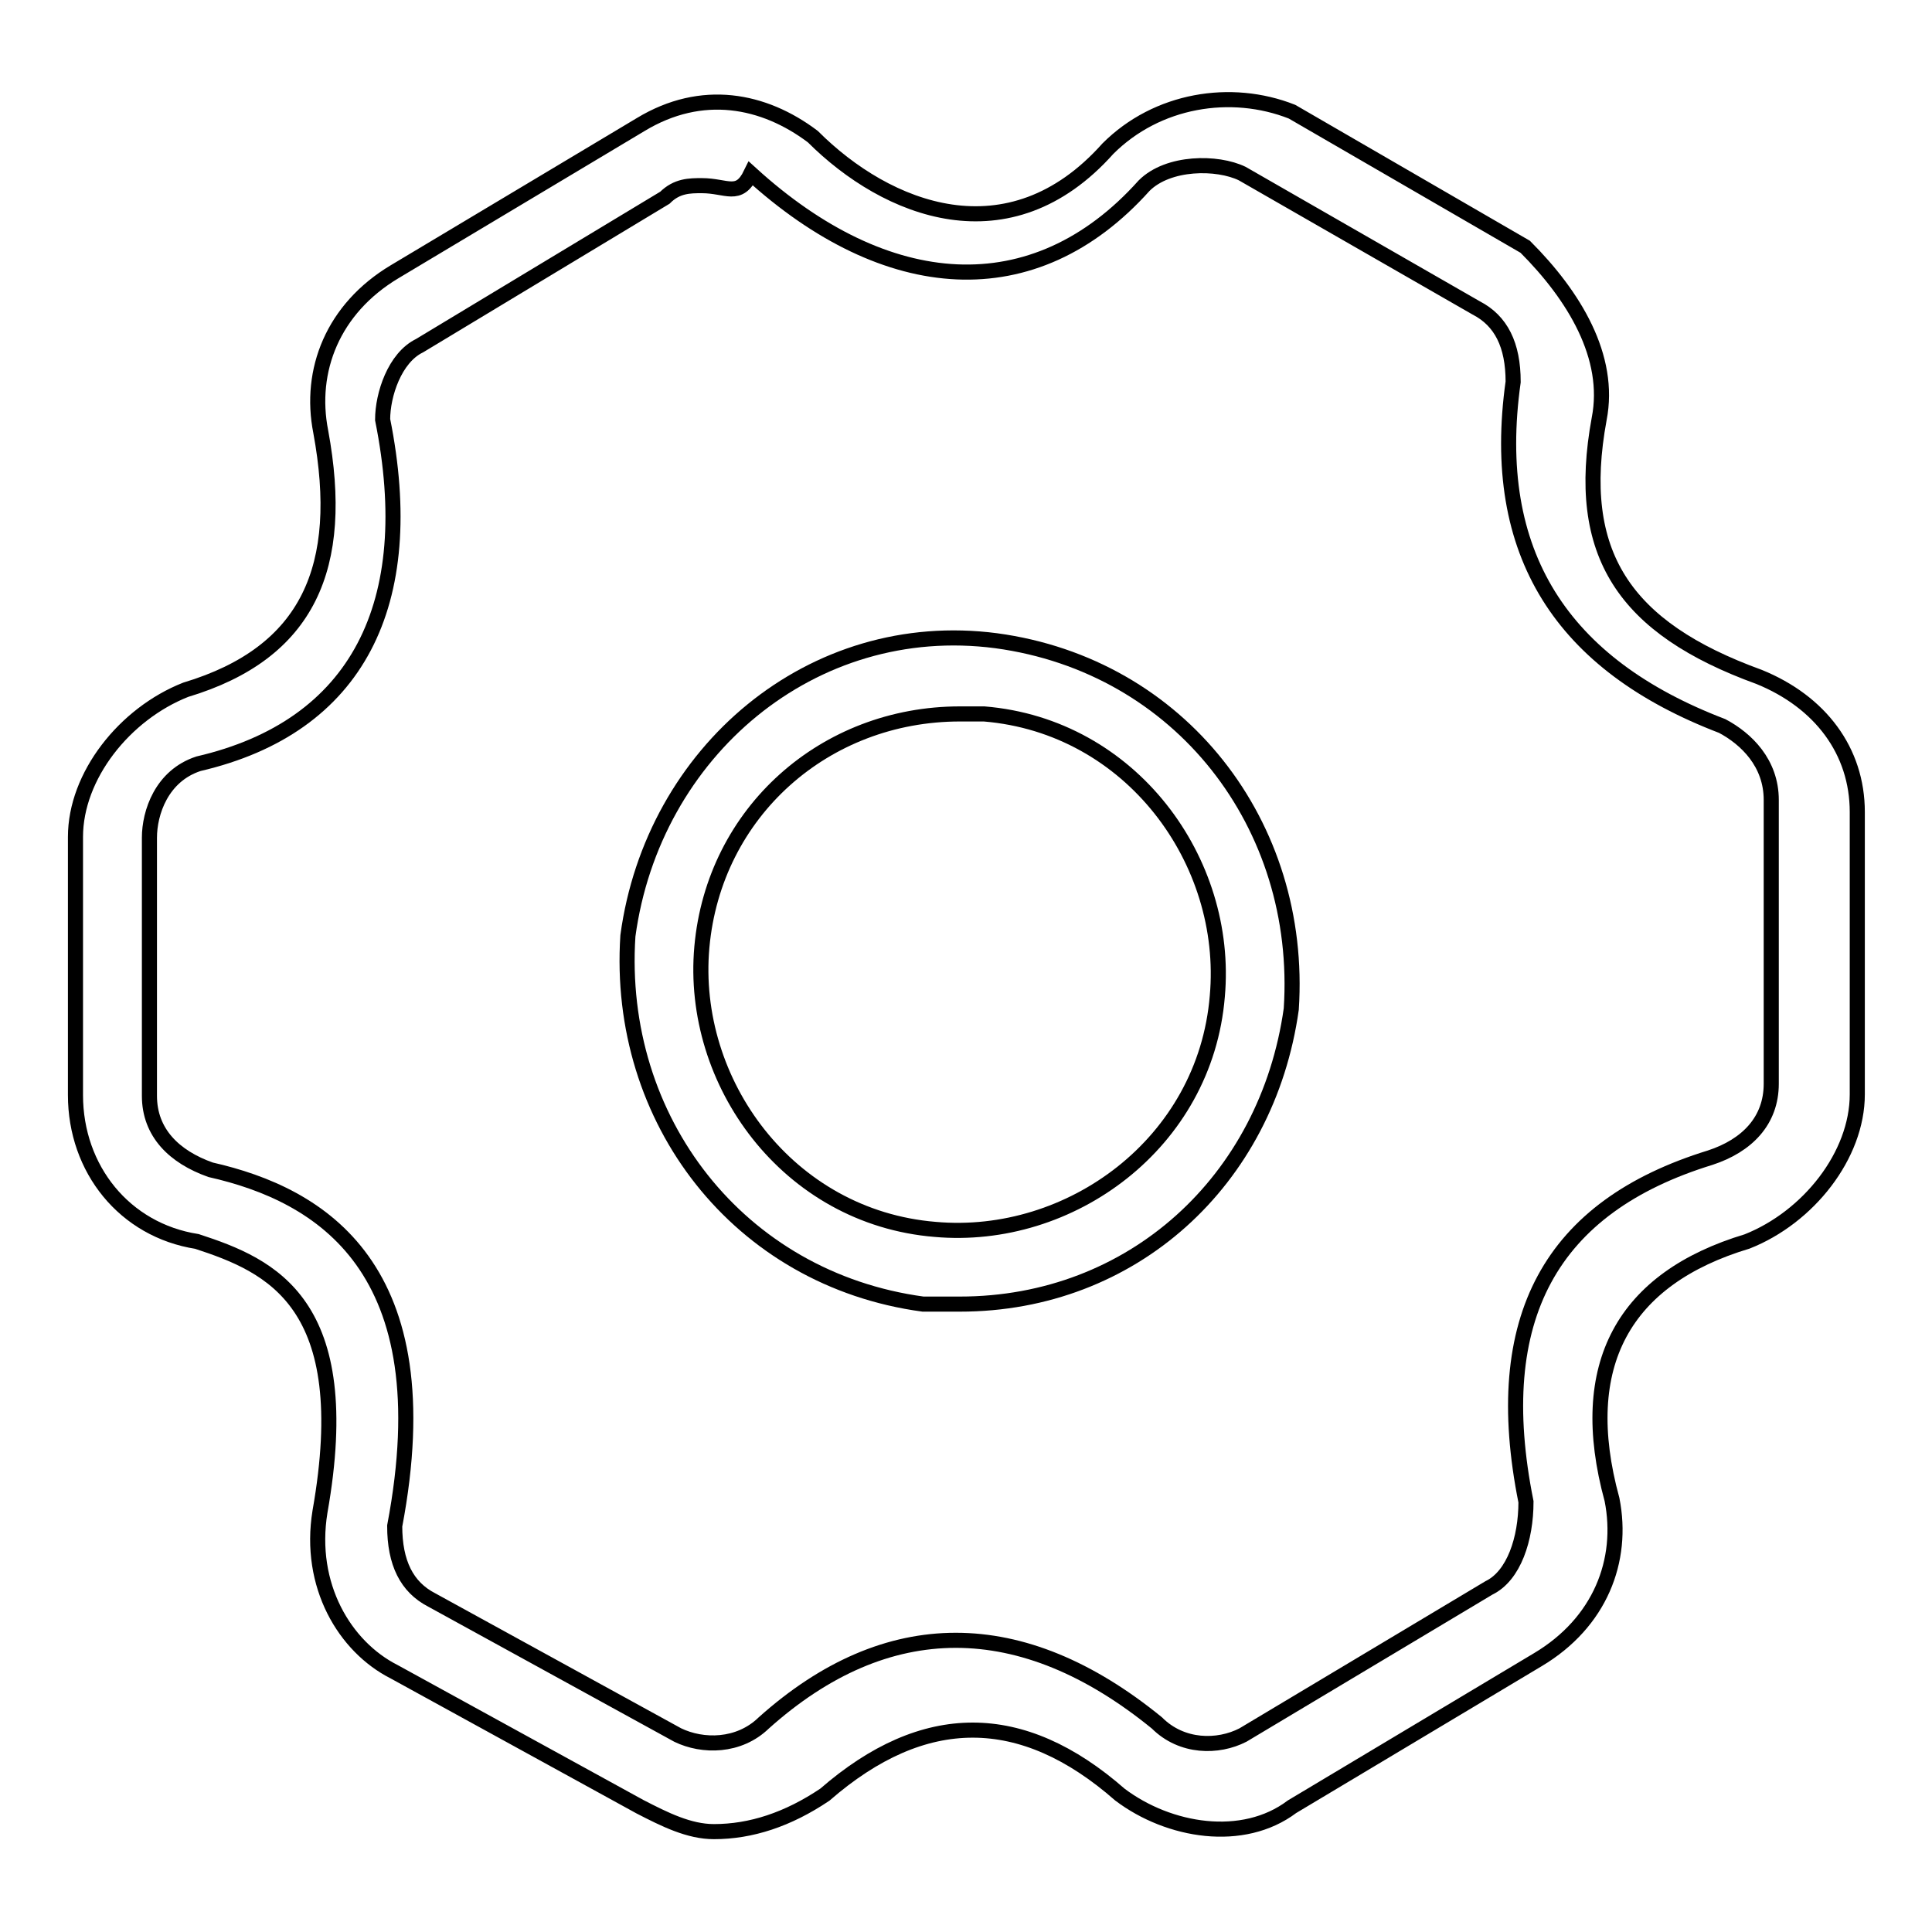
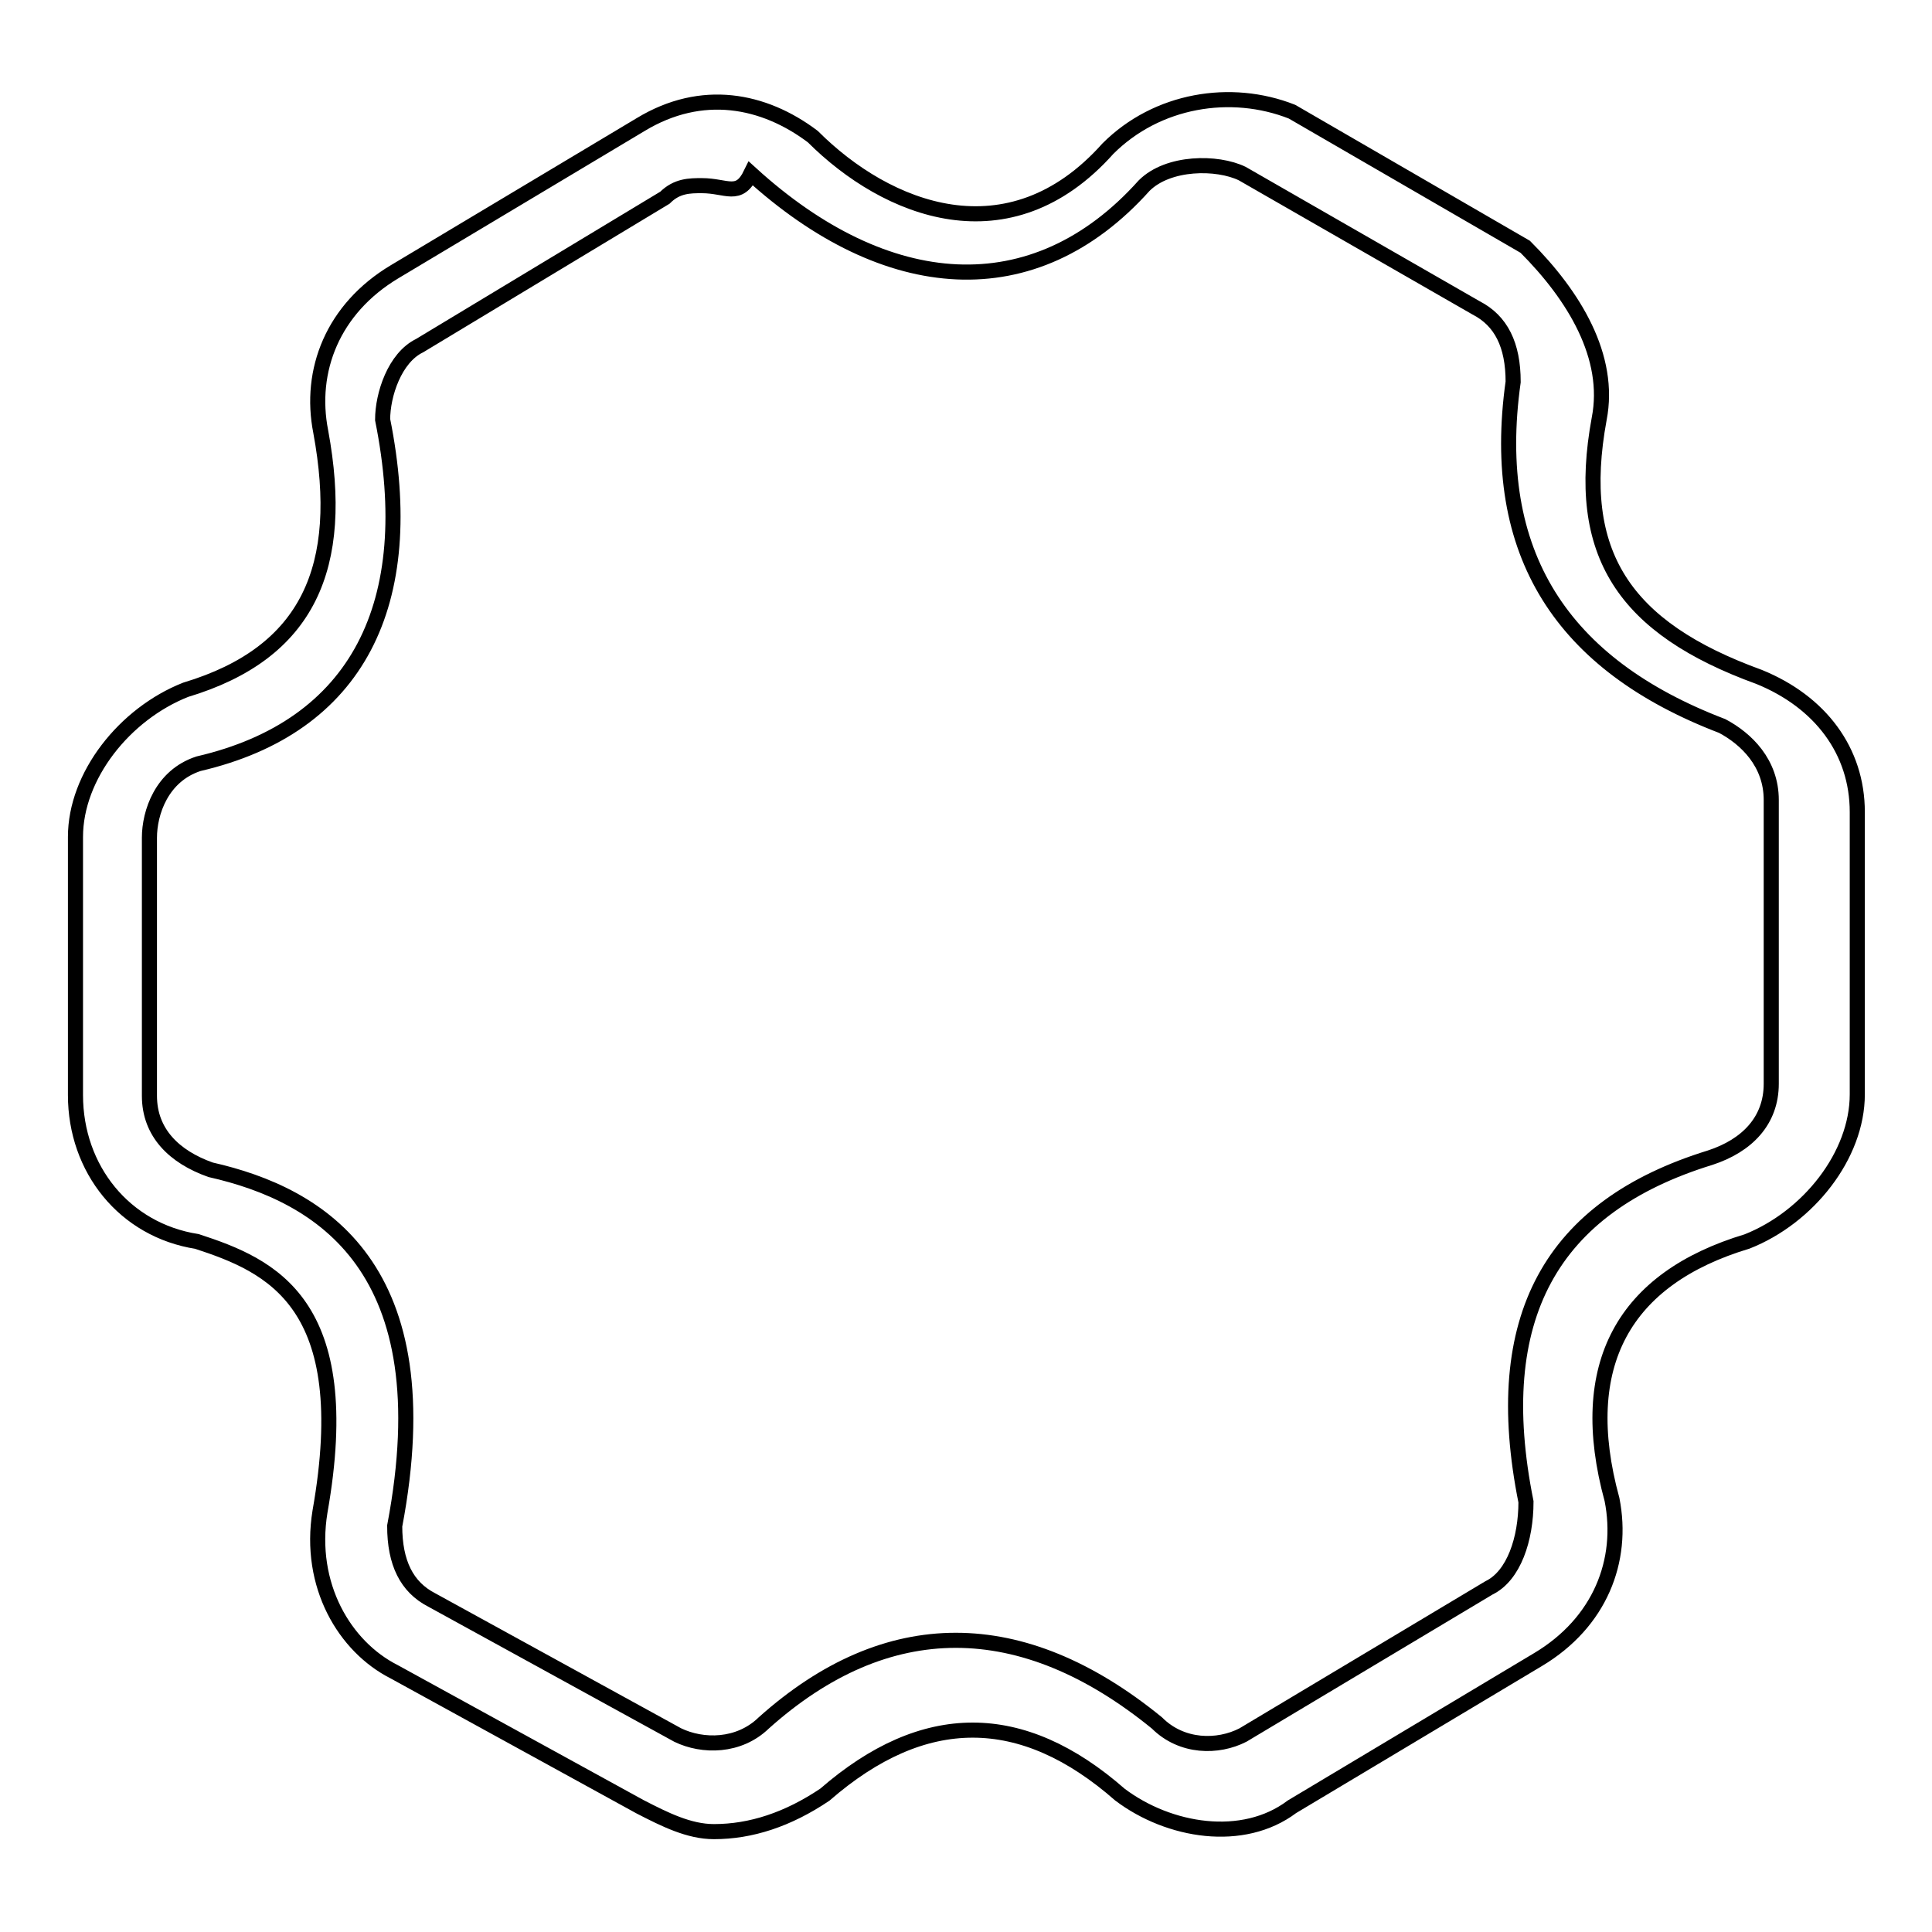
<svg xmlns="http://www.w3.org/2000/svg" version="1.1" x="0px" y="0px" viewBox="0 0 256 256" enable-background="new 0 0 256 256" xml:space="preserve">
  <g>
-     <path stroke-width="2" fill-opacity="0" stroke="#000000" d="M127.2,172.8h-4.9c-24.4-3.3-40.7-24.4-39.1-48.8c3.3-24.4,24.4-42.3,48.8-39.1 c24.4,3.3,40.7,24.4,39.1,48.8C167.9,156.5,150,172.8,127.2,172.8L127.2,172.8z M127.2,94.6c-17.9,0-32.6,13-34.2,30.9 c-1.6,17.9,11.4,35.8,30.9,37.4c17.9,1.6,35.8-11.4,37.4-30.9c1.6-17.9-11.4-35.8-30.9-37.4H127.2z" />
    <path stroke-width="2" fill-opacity="0" stroke="#000000" d="M94.6,242.7c-3.3,0-6.5-1.6-9.8-3.3l-32.6-17.9c-6.5-3.3-11.4-11.4-9.8-21.2c4.9-27.7-6.5-32.6-16.3-35.8 C16.5,163,10,154.9,10,145.1v-34.2c0-8.1,6.5-16.3,14.6-19.5c16.3-4.9,21.2-16.3,17.9-34.2c-1.6-8.1,1.6-16.3,9.8-21.2l32.6-19.5 c8.1-4.9,16.3-3.3,22.8,1.6c9.8,9.8,26,16.3,39.1,1.6c6.5-6.5,16.3-8.1,24.4-4.9l30.9,17.9c6.5,6.5,11.4,14.6,9.8,22.8 c-3.3,17.9,3.3,27.7,21.2,34.2c8.1,3.3,13,9.8,13,17.9v37.4c0,8.1-6.5,16.3-14.6,19.5c-16.3,4.9-22.8,16.3-17.9,34.2 c1.6,8.1-1.6,16.3-9.8,21.2l-32.6,19.5c-6.5,4.9-16.3,3.3-22.8-1.6c-13-11.4-26-11.4-39.1,0C104.4,241.1,99.5,242.7,94.6,242.7 L94.6,242.7z M93,24.6c-1.6,0-3.3,0-4.9,1.6L55.6,45.8c-3.3,1.6-4.9,6.5-4.9,9.8c4.9,24.4-3.3,40.7-24.4,45.6 c-4.9,1.6-6.5,6.5-6.5,9.8v34.2c0,4.9,3.3,8.1,8.1,9.8c14.6,3.3,30.9,13,24.4,47.2c0,4.9,1.6,8.1,4.9,9.8l32.6,17.9 c3.3,1.6,8.1,1.6,11.4-1.6c16.3-14.6,34.2-14.6,52.1,0c3.3,3.3,8.1,3.3,11.4,1.6l32.6-19.5c3.3-1.6,4.9-6.5,4.9-11.4 c-4.9-24.4,3.3-39.1,24.4-45.6c4.9-1.6,8.1-4.9,8.1-9.8V106c0-4.9-3.3-8.1-6.5-9.8c-21.2-8.1-30.9-22.8-27.7-45.6 c0-4.9-1.6-8.1-4.9-9.8L164.6,23c-3.3-1.6-9.8-1.6-13,1.6C137,40.9,117.4,39.3,99.5,23C97.9,26.3,96.3,24.6,93,24.6z" />
  </g>
</svg>